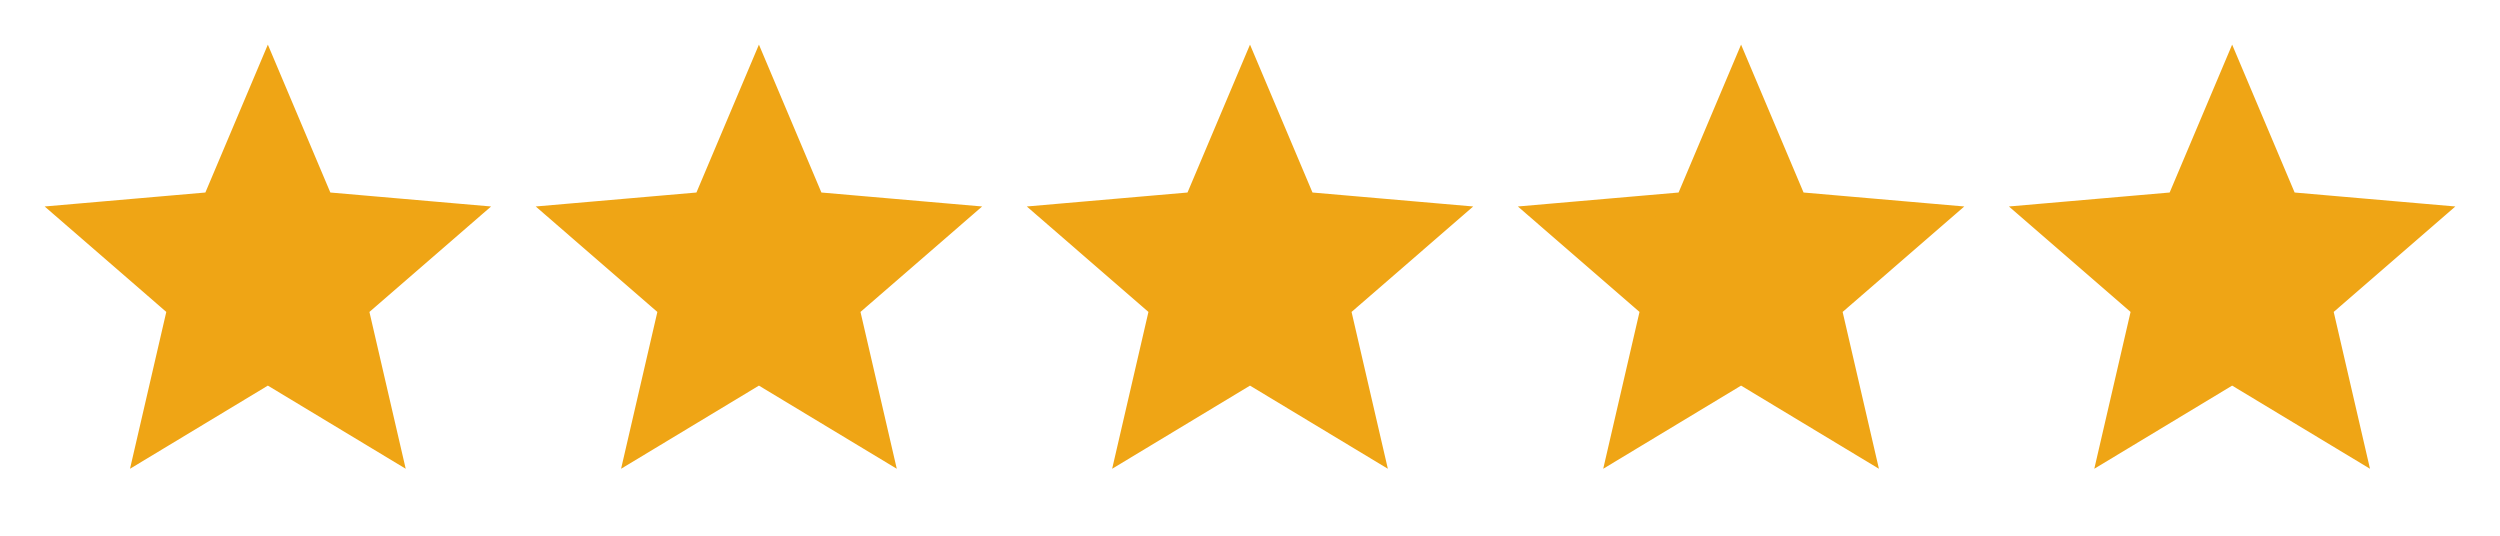
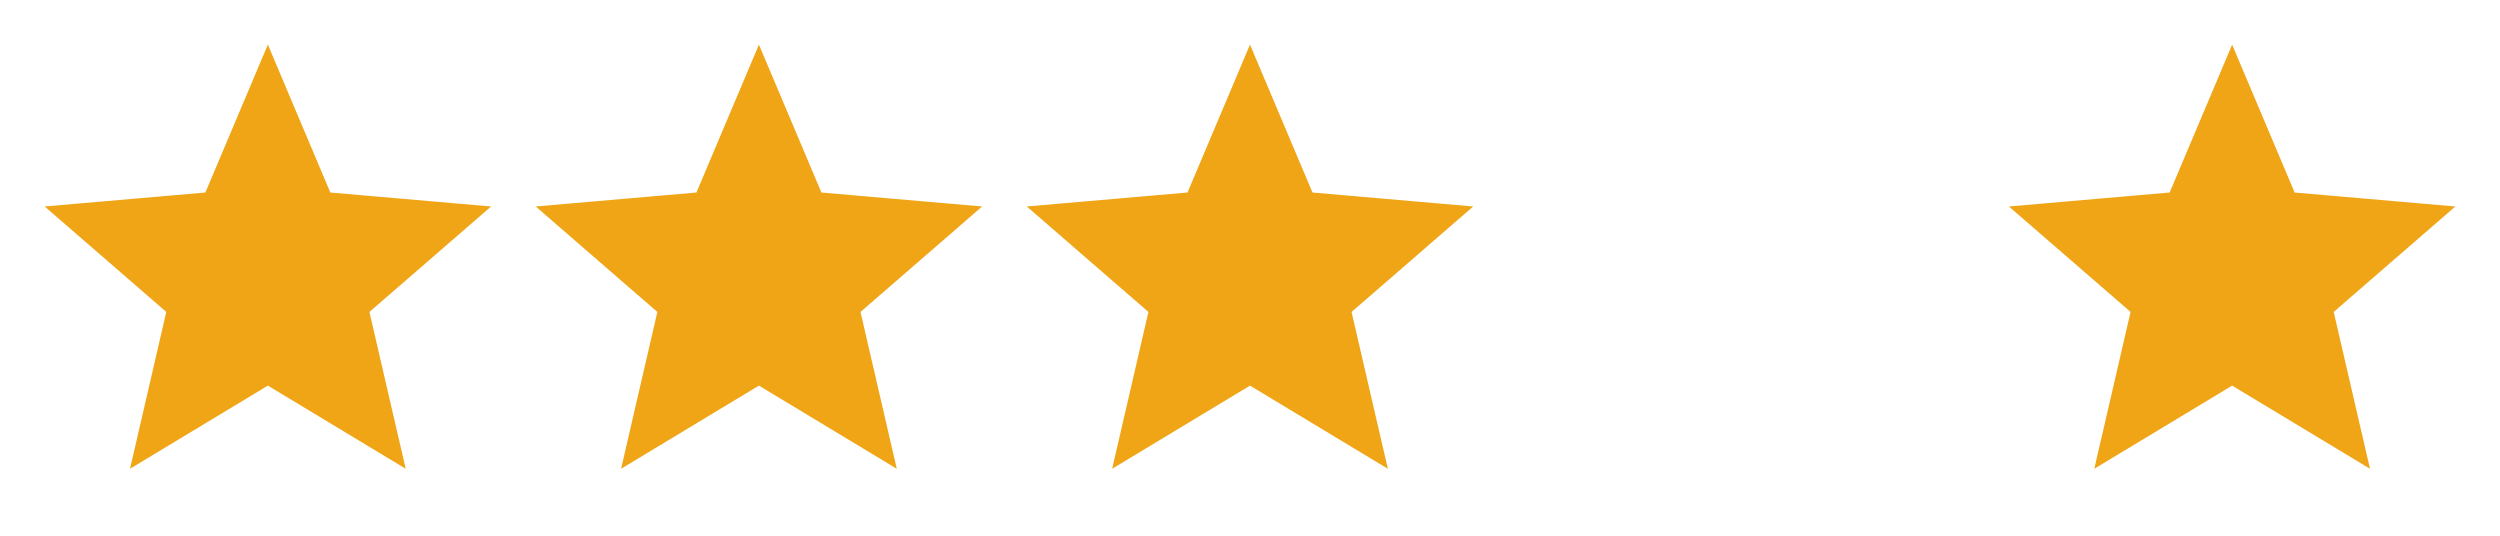
<svg xmlns="http://www.w3.org/2000/svg" width="112" height="24" viewBox="0 0 112 24" fill="none">
  <path d="M6.578 19.962L7.937 14.088L8.005 13.794L7.778 13.597L3.22 9.646L9.243 9.123L9.543 9.097L9.661 8.82L12 3.284L14.339 8.82L14.457 9.097L14.757 9.123L20.78 9.646L16.223 13.597L15.995 13.794L16.063 14.088L17.422 19.962L12.258 16.847L12 16.691L11.742 16.847L6.578 19.962Z" fill="#EFA515" stroke="#EFA515" />
  <path d="M28.578 19.962L29.937 14.088L30.005 13.794L29.777 13.597L25.22 9.646L31.243 9.123L31.543 9.097L31.661 8.82L34 3.284L36.339 8.82L36.457 9.097L36.757 9.123L42.78 9.646L38.222 13.597L37.995 13.794L38.063 14.088L39.422 19.962L34.258 16.847L34 16.691L33.742 16.847L28.578 19.962Z" fill="#EFA515" stroke="#EFA515" />
  <path d="M50.578 19.962L51.937 14.088L52.005 13.794L51.778 13.597L47.22 9.646L53.243 9.123L53.543 9.097L53.661 8.82L56 3.284L58.339 8.82L58.457 9.097L58.757 9.123L64.78 9.646L60.222 13.597L59.995 13.794L60.063 14.088L61.422 19.962L56.258 16.847L56 16.691L55.742 16.847L50.578 19.962Z" fill="#EFA515" stroke="#EFA515" />
-   <path d="M72.578 19.962L73.937 14.088L74.005 13.794L73.778 13.597L69.22 9.646L75.243 9.123L75.543 9.097L75.661 8.82L78 3.284L80.339 8.82L80.457 9.097L80.757 9.123L86.78 9.646L82.222 13.597L81.995 13.794L82.063 14.088L83.422 19.962L78.258 16.847L78 16.691L77.742 16.847L72.578 19.962Z" fill="#EFA515" stroke="#EFA515" />
  <path d="M94.578 19.962L95.937 14.088L96.005 13.794L95.778 13.597L91.22 9.646L97.243 9.123L97.543 9.097L97.661 8.82L100 3.284L102.339 8.82L102.457 9.097L102.757 9.123L108.78 9.646L104.222 13.597L103.995 13.794L104.063 14.088L105.422 19.962L100.258 16.847L100 16.691L99.742 16.847L94.578 19.962Z" fill="#EFA515" stroke="#EFA515" />
</svg>